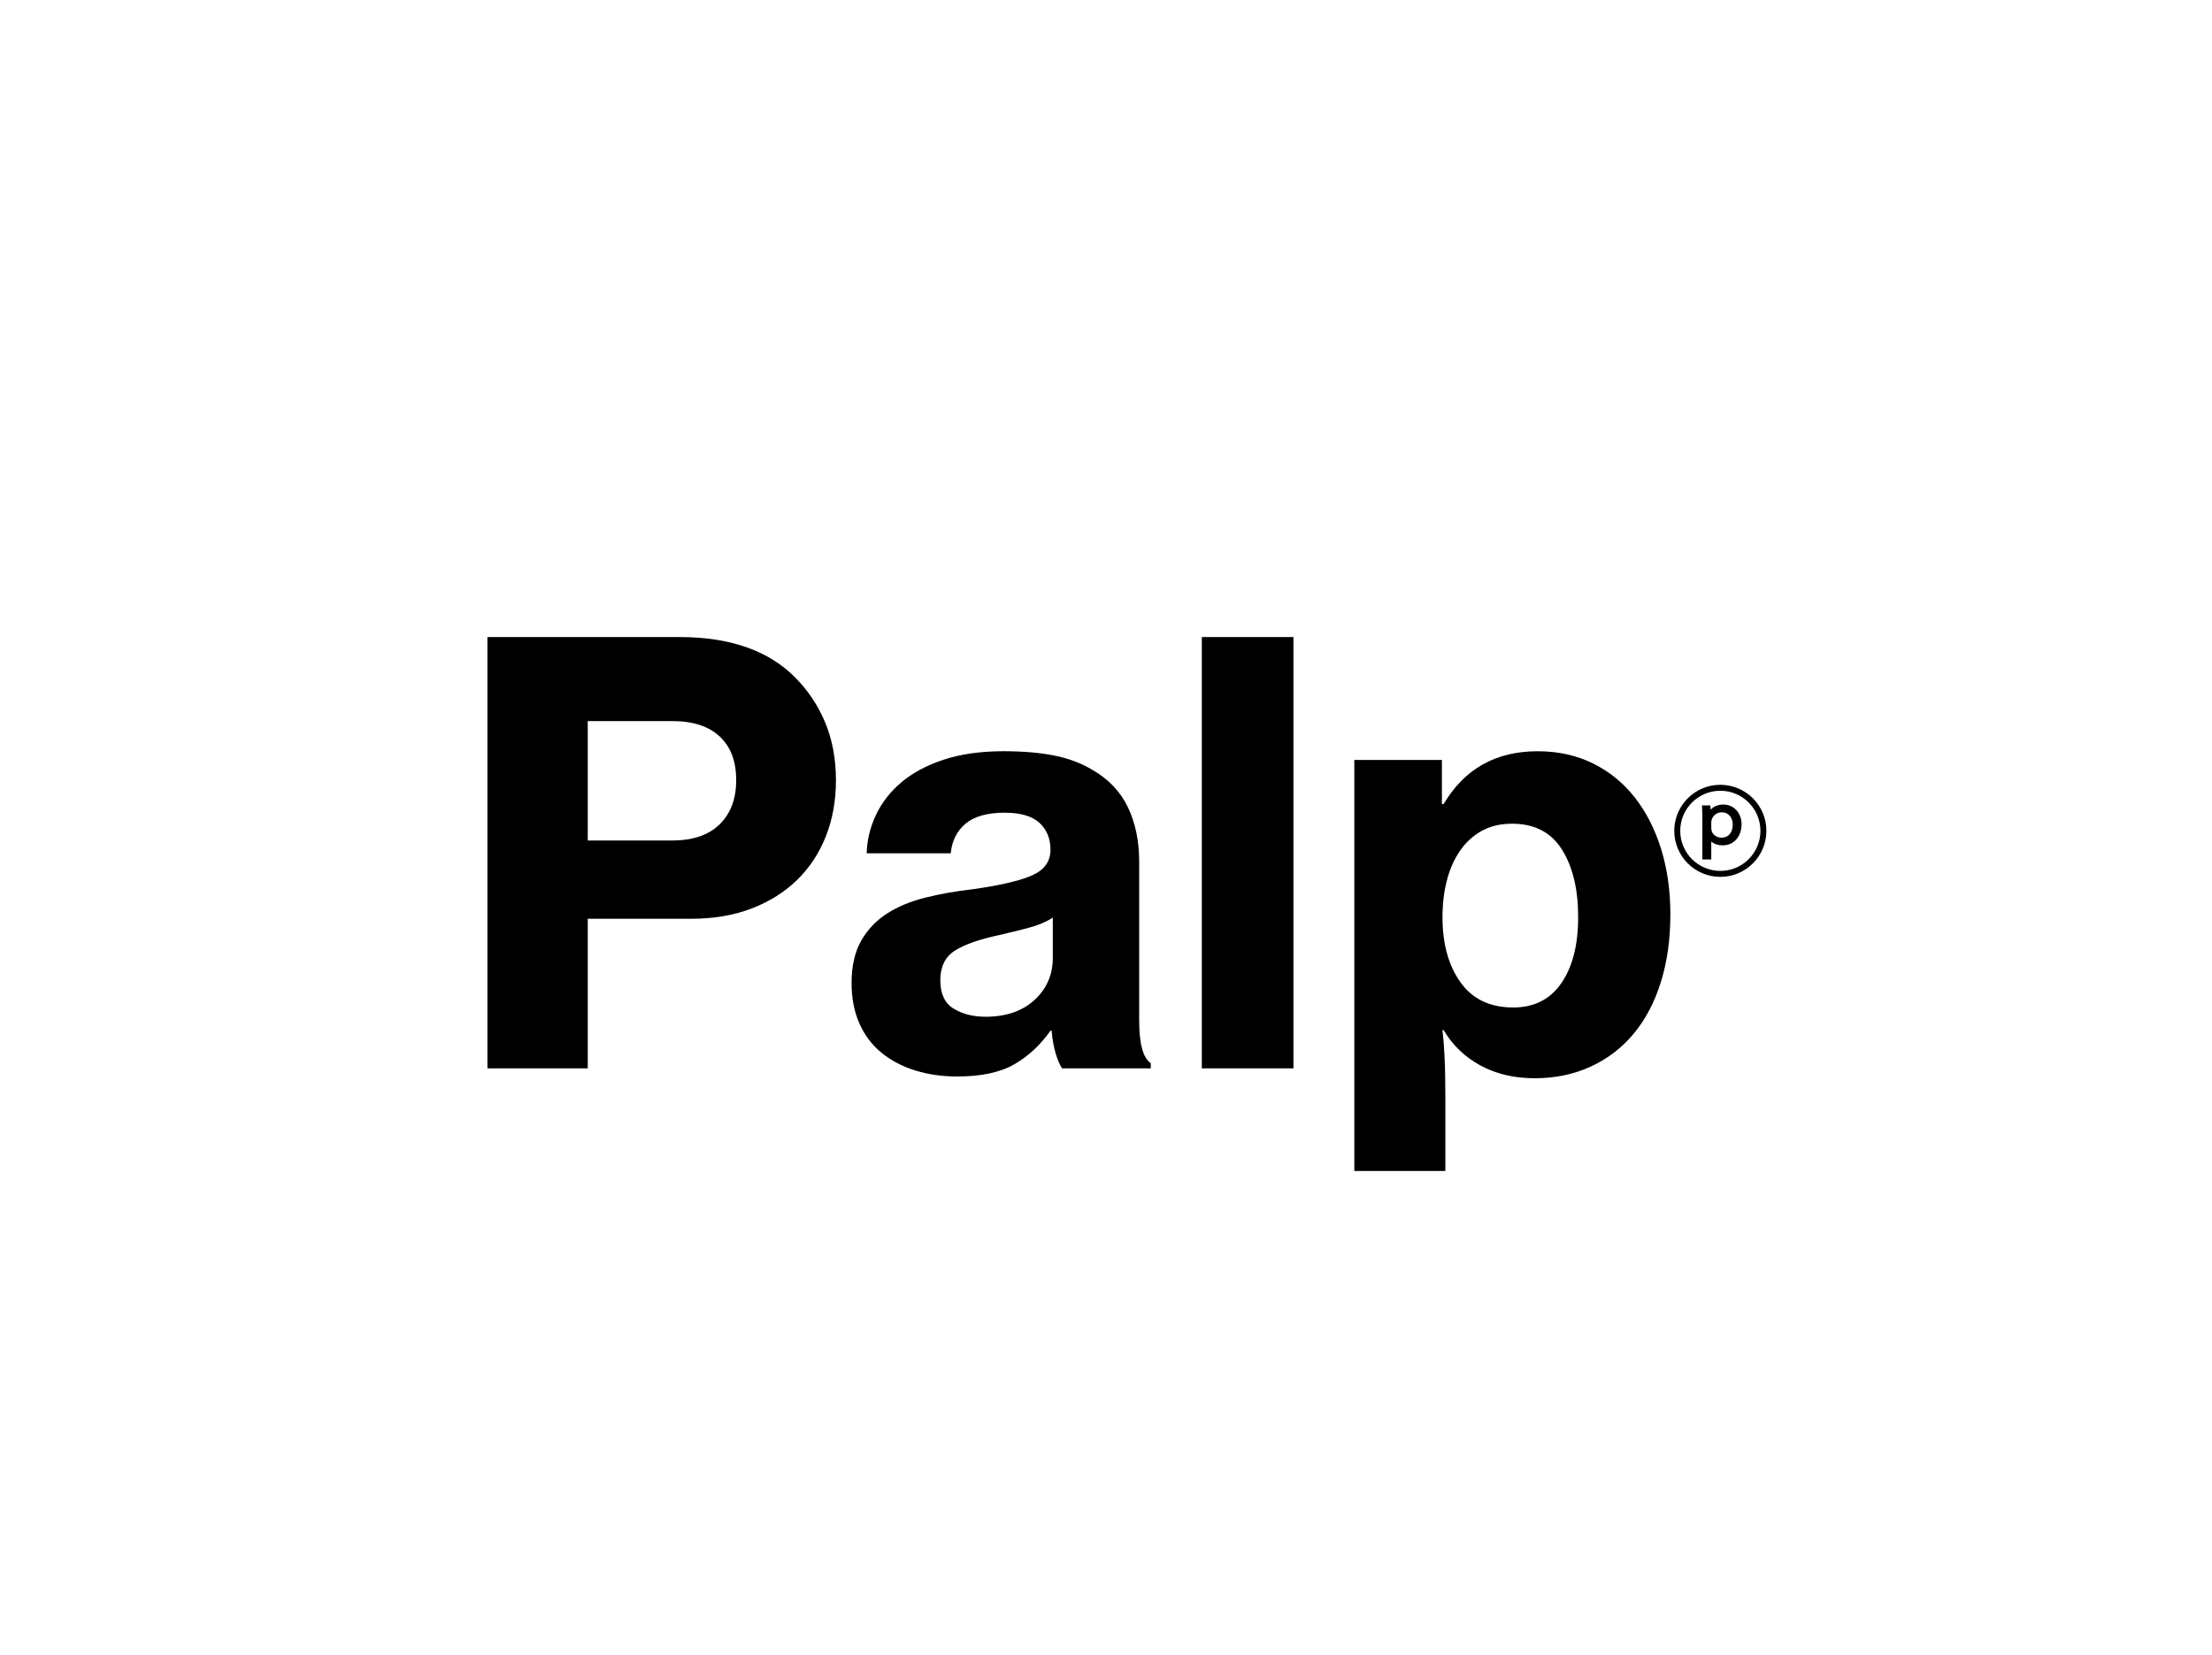
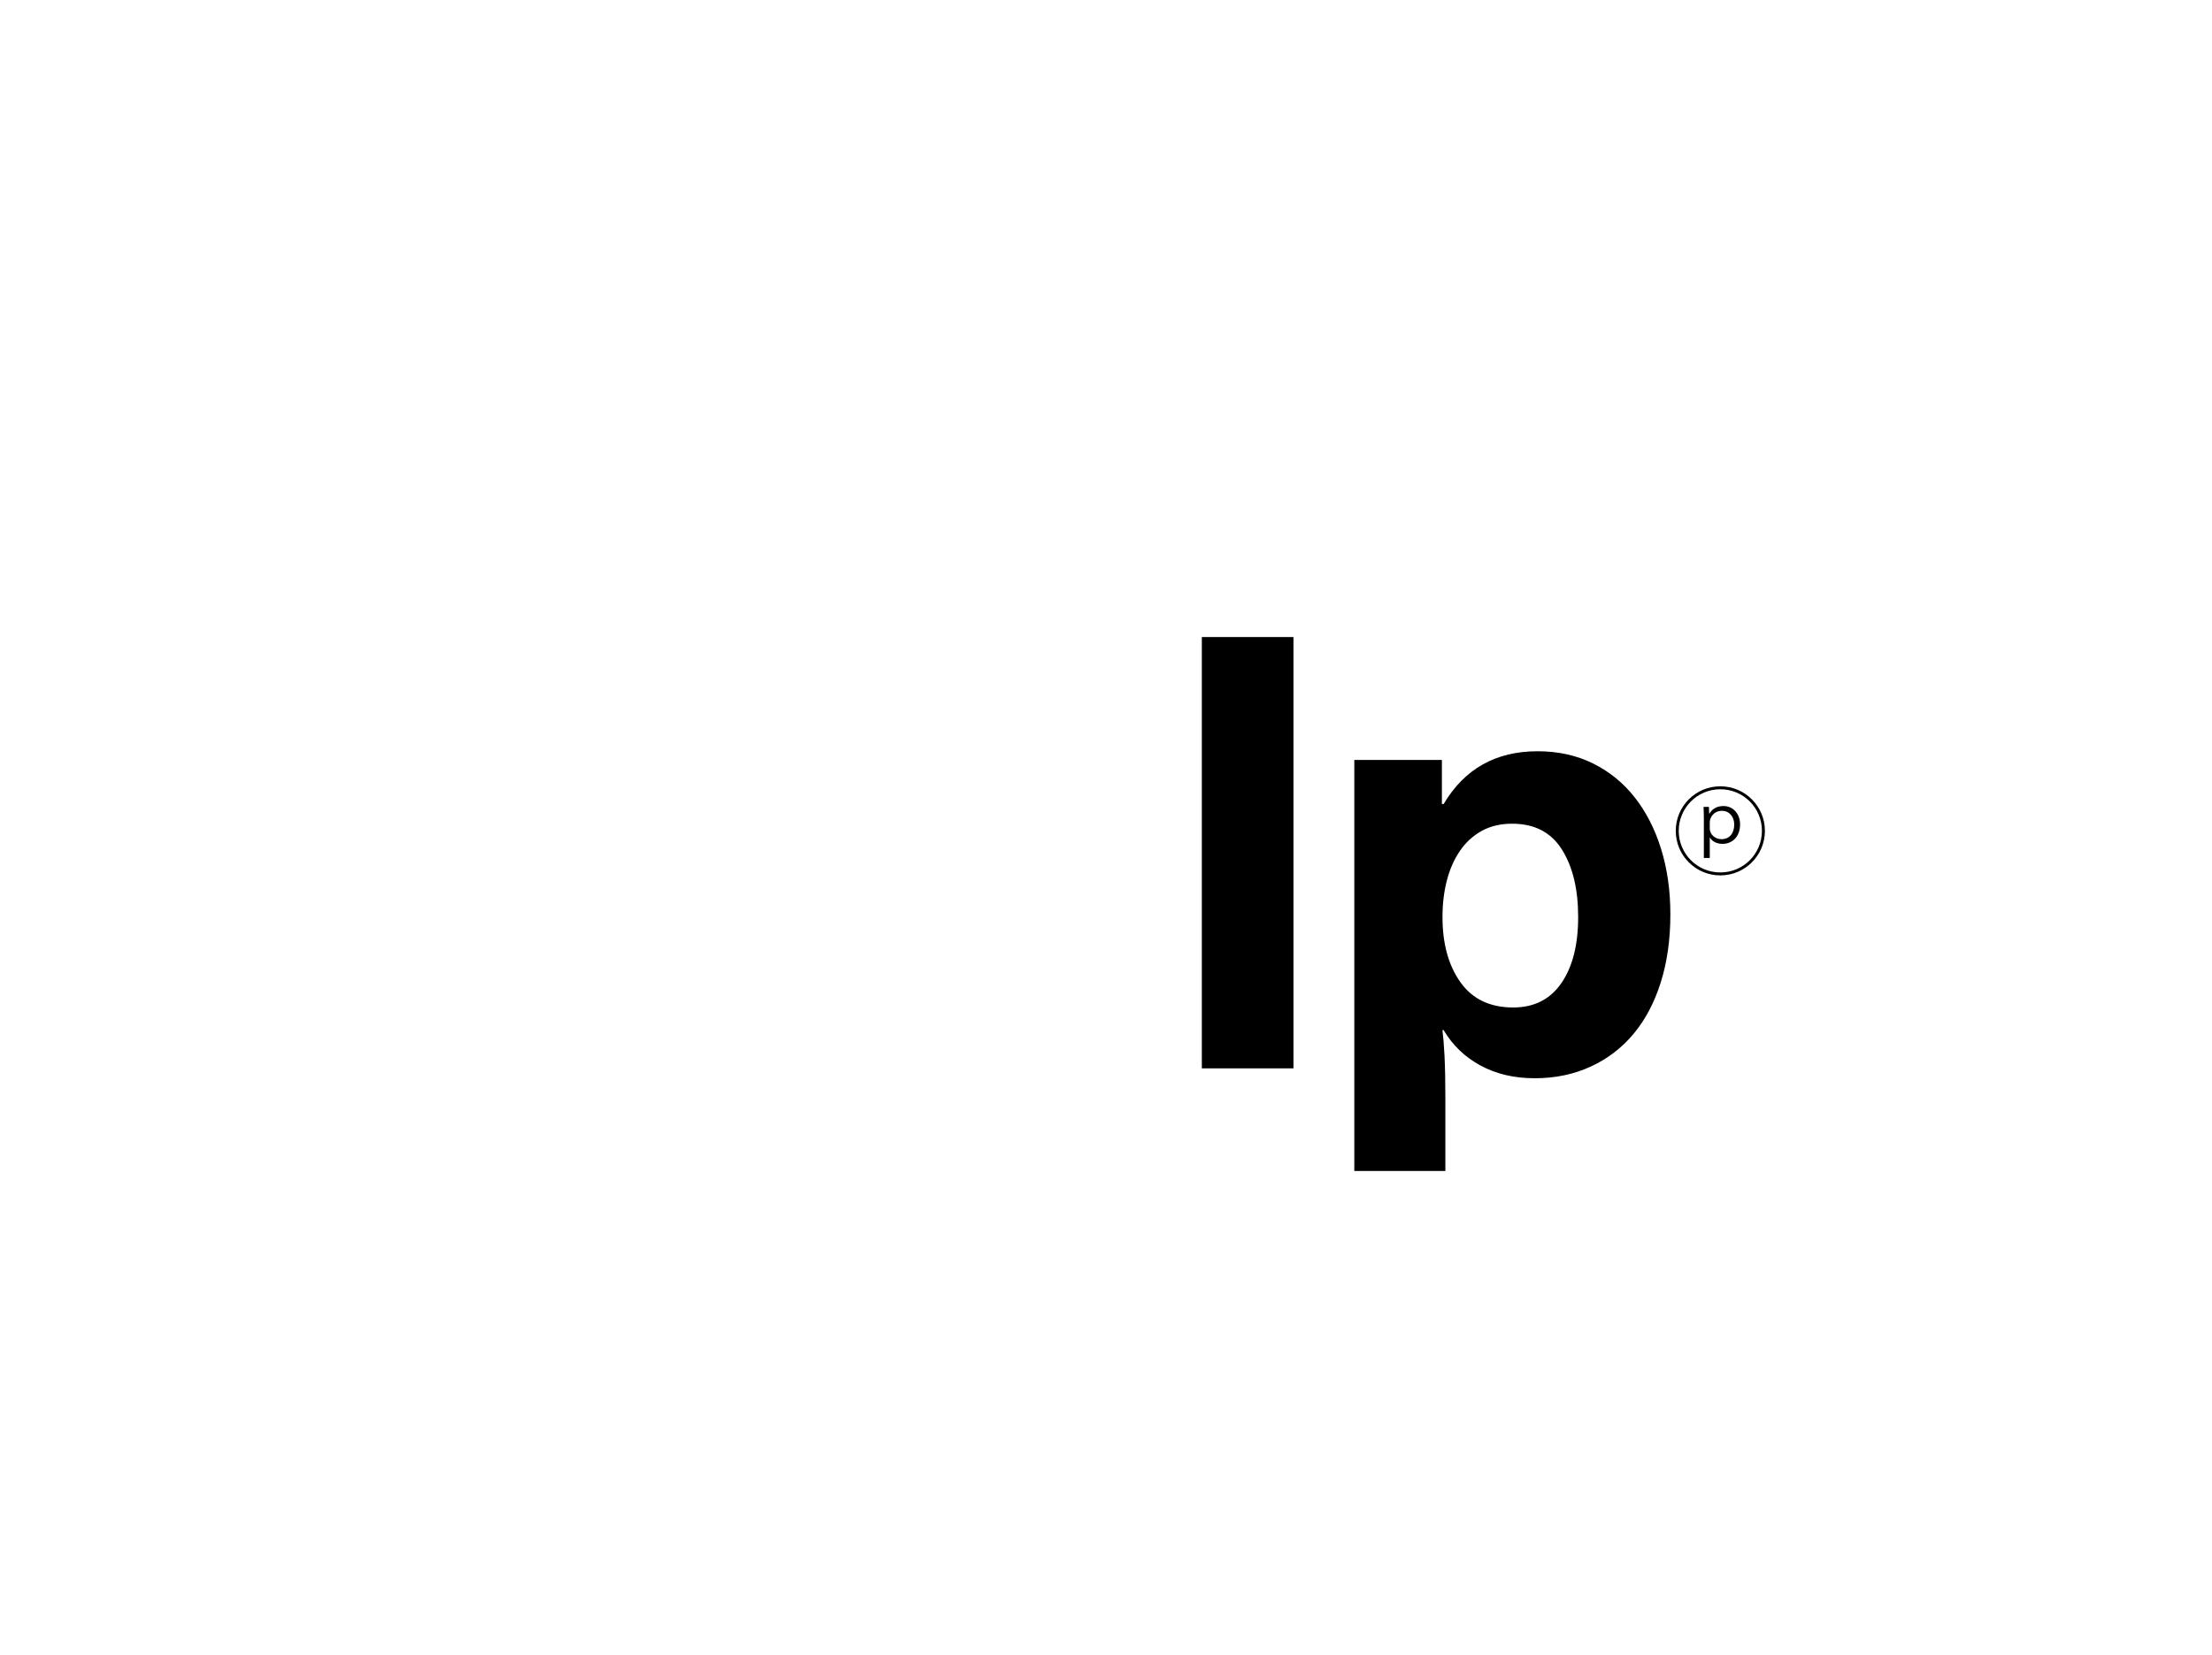
<svg xmlns="http://www.w3.org/2000/svg" version="1.0" id="logos_3_" x="0px" y="0px" width="147.01px" height="110px" viewBox="401.372 609.378 147.01 110" enable-background="new 401.372 609.378 147.01 110" xml:space="preserve">
  <g>
    <g>
      <g>
        <g>
          <g>
            <g>
-               <path d="M433.767,651.728h12.757c3.338,0,5.896,0.886,7.668,2.659c0.874,0.874,1.549,1.884,2.023,3.025        c0.476,1.144,0.714,2.422,0.714,3.834c0,1.362-0.226,2.608-0.674,3.739c-0.45,1.131-1.094,2.101-1.927,2.909        c-0.837,0.81-1.846,1.438-3.026,1.888c-1.183,0.451-2.519,0.675-4.009,0.675h-6.859v9.943h-6.667V651.728z M440.434,665.255        h5.588c1.388,0,2.448-0.359,3.18-1.079c0.732-0.72,1.098-1.695,1.098-2.93c0-1.259-0.365-2.228-1.098-2.908        c-0.731-0.682-1.779-1.022-3.141-1.022h-5.627V665.255z" />
-             </g>
+               </g>
            <g>
-               <path d="M471.959,680.401c-0.154-0.231-0.296-0.559-0.425-0.982s-0.218-0.931-0.27-1.522h-0.077        c-0.669,0.951-1.471,1.695-2.408,2.236c-0.939,0.538-2.203,0.809-3.797,0.809c-1.002,0-1.934-0.136-2.794-0.404        c-0.86-0.27-1.605-0.662-2.235-1.177c-0.629-0.513-1.118-1.162-1.465-1.945s-0.52-1.677-0.52-2.678        c0-1.131,0.213-2.068,0.635-2.814c0.426-0.745,0.996-1.349,1.717-1.812c0.718-0.463,1.565-0.814,2.543-1.06        c0.977-0.243,2.029-0.431,3.16-0.559c1.824-0.257,3.14-0.564,3.949-0.925c0.811-0.359,1.215-0.926,1.215-1.695        c0-0.745-0.245-1.343-0.732-1.792s-1.259-0.676-2.312-0.676c-1.157,0-2.024,0.246-2.603,0.732        c-0.578,0.489-0.904,1.145-0.982,1.967h-5.588c0.025-0.874,0.23-1.722,0.616-2.544c0.387-0.822,0.95-1.548,1.696-2.179        c0.746-0.628,1.682-1.13,2.813-1.502c1.13-0.371,2.453-0.56,3.969-0.56c1.311,0,2.441,0.098,3.392,0.29        c0.949,0.192,1.786,0.508,2.506,0.942c1.078,0.618,1.869,1.447,2.369,2.487c0.502,1.041,0.751,2.254,0.751,3.643v10.52        c0,1.568,0.258,2.519,0.772,2.853v0.347H471.959z M466.871,676.97c1.361,0,2.447-0.371,3.257-1.117        c0.81-0.744,1.214-1.682,1.214-2.813v-2.66c-0.438,0.284-0.971,0.509-1.601,0.676c-0.629,0.167-1.277,0.327-1.945,0.48        c-1.336,0.284-2.325,0.63-2.968,1.042c-0.641,0.411-0.963,1.066-0.963,1.964c0,0.9,0.295,1.53,0.887,1.89        C465.342,676.792,466.049,676.97,466.871,676.97z" />
-             </g>
+               </g>
            <g>
              <path d="M481.246,651.728h6.089v28.673h-6.089V651.728z" />
            </g>
            <g>
              <path d="M491.381,659.898h5.82v2.93h0.116c1.386-2.338,3.468-3.508,6.243-3.508c1.36,0,2.587,0.27,3.681,0.81        c1.091,0.54,2.016,1.291,2.774,2.256c0.758,0.963,1.342,2.105,1.754,3.429c0.409,1.323,0.616,2.77,0.616,4.337        c0,1.67-0.212,3.179-0.637,4.527c-0.423,1.35-1.028,2.493-1.812,3.431c-0.783,0.937-1.733,1.663-2.852,2.177        c-1.117,0.514-2.357,0.771-3.719,0.771c-1.363,0-2.563-0.283-3.604-0.849c-1.039-0.564-1.854-1.349-2.445-2.35h-0.078        c0.05,0.385,0.097,0.951,0.136,1.695c0.038,0.745,0.057,1.67,0.057,2.774v4.896h-6.051V659.898z M501.941,676.354        c1.388,0,2.452-0.538,3.198-1.617c0.745-1.079,1.118-2.544,1.118-4.395c0-1.85-0.36-3.346-1.08-4.489        c-0.72-1.143-1.823-1.716-3.313-1.716c-0.771,0-1.445,0.161-2.023,0.481c-0.578,0.322-1.06,0.766-1.444,1.33        c-0.387,0.566-0.676,1.222-0.867,1.966c-0.193,0.745-0.29,1.556-0.29,2.428c0,1.773,0.397,3.219,1.195,4.336        C499.229,675.796,500.399,676.354,501.941,676.354z" />
            </g>
          </g>
        </g>
      </g>
    </g>
    <g>
      <g>
        <path d="M515.706,667.573c-1.638,0-2.962-1.324-2.962-2.962c0-1.637,1.324-2.961,2.962-2.961c1.636,0,2.962,1.324,2.962,2.961     C518.668,666.26,517.33,667.573,515.706,667.573z M512.941,664.611c0,1.529,1.236,2.766,2.765,2.766s2.764-1.236,2.764-2.766     c0-1.528-1.235-2.764-2.764-2.764C514.165,661.847,512.941,663.096,512.941,664.611z M514.61,663.802     c0-0.273-0.008-0.535-0.019-0.783h0.355l0.02,0.452h0.013c0.178-0.306,0.483-0.509,0.937-0.509c0.656,0,1.103,0.54,1.103,1.216     c0,0.854-0.548,1.299-1.165,1.299c-0.346,0-0.67-0.133-0.843-0.419h-0.007v1.355h-0.394V663.802z M515.004,664.446     c0,0.446,0.396,0.72,0.778,0.72c0.522,0,0.847-0.382,0.847-0.974c0-0.497-0.305-0.911-0.82-0.911     c-0.542,0-0.805,0.452-0.805,0.745V664.446z" />
-         <path d="M515.706,667.671c-1.688,0-3.062-1.372-3.062-3.061c0-1.688,1.373-3.06,3.062-3.06c1.687,0,3.061,1.372,3.061,3.06     C518.767,666.299,517.393,667.671,515.706,667.671z M515.706,661.946c-1.47,0-2.665,1.196-2.665,2.665     c0,1.471,1.195,2.664,2.665,2.664s2.664-1.193,2.664-2.664C518.37,663.142,517.176,661.946,515.706,661.946z M515.104,666.513     h-0.593v-2.711c0-0.271-0.007-0.531-0.021-0.778l-0.004-0.104h0.557l0.012,0.285c0.213-0.225,0.507-0.342,0.861-0.342     c0.686,0,1.202,0.566,1.202,1.315c0,0.673-0.396,1.398-1.265,1.398c-0.301,0-0.561-0.091-0.75-0.255V666.513z M514.71,666.315     h0.196v-1.356h0.155l0.035,0.048c0.142,0.236,0.417,0.371,0.757,0.371c0.529,0,1.064-0.37,1.064-1.199     c0-0.647-0.422-1.117-1.002-1.117c-0.382,0-0.675,0.159-0.852,0.46l-0.028,0.05h-0.165l-0.02-0.452h-0.157     c0.01,0.218,0.016,0.448,0.016,0.684V666.315z M515.782,665.264c-0.432,0-0.876-0.305-0.876-0.818v-0.42     c0-0.354,0.313-0.845,0.902-0.845c0.532,0,0.92,0.424,0.92,1.011C516.729,664.843,516.356,665.264,515.782,665.264z      M515.809,663.38c-0.498,0-0.705,0.419-0.705,0.646v0.42c0,0.388,0.346,0.62,0.679,0.62c0.461,0,0.747-0.336,0.747-0.874     C516.529,663.799,516.304,663.38,515.809,663.38z" />
      </g>
    </g>
  </g>
</svg>